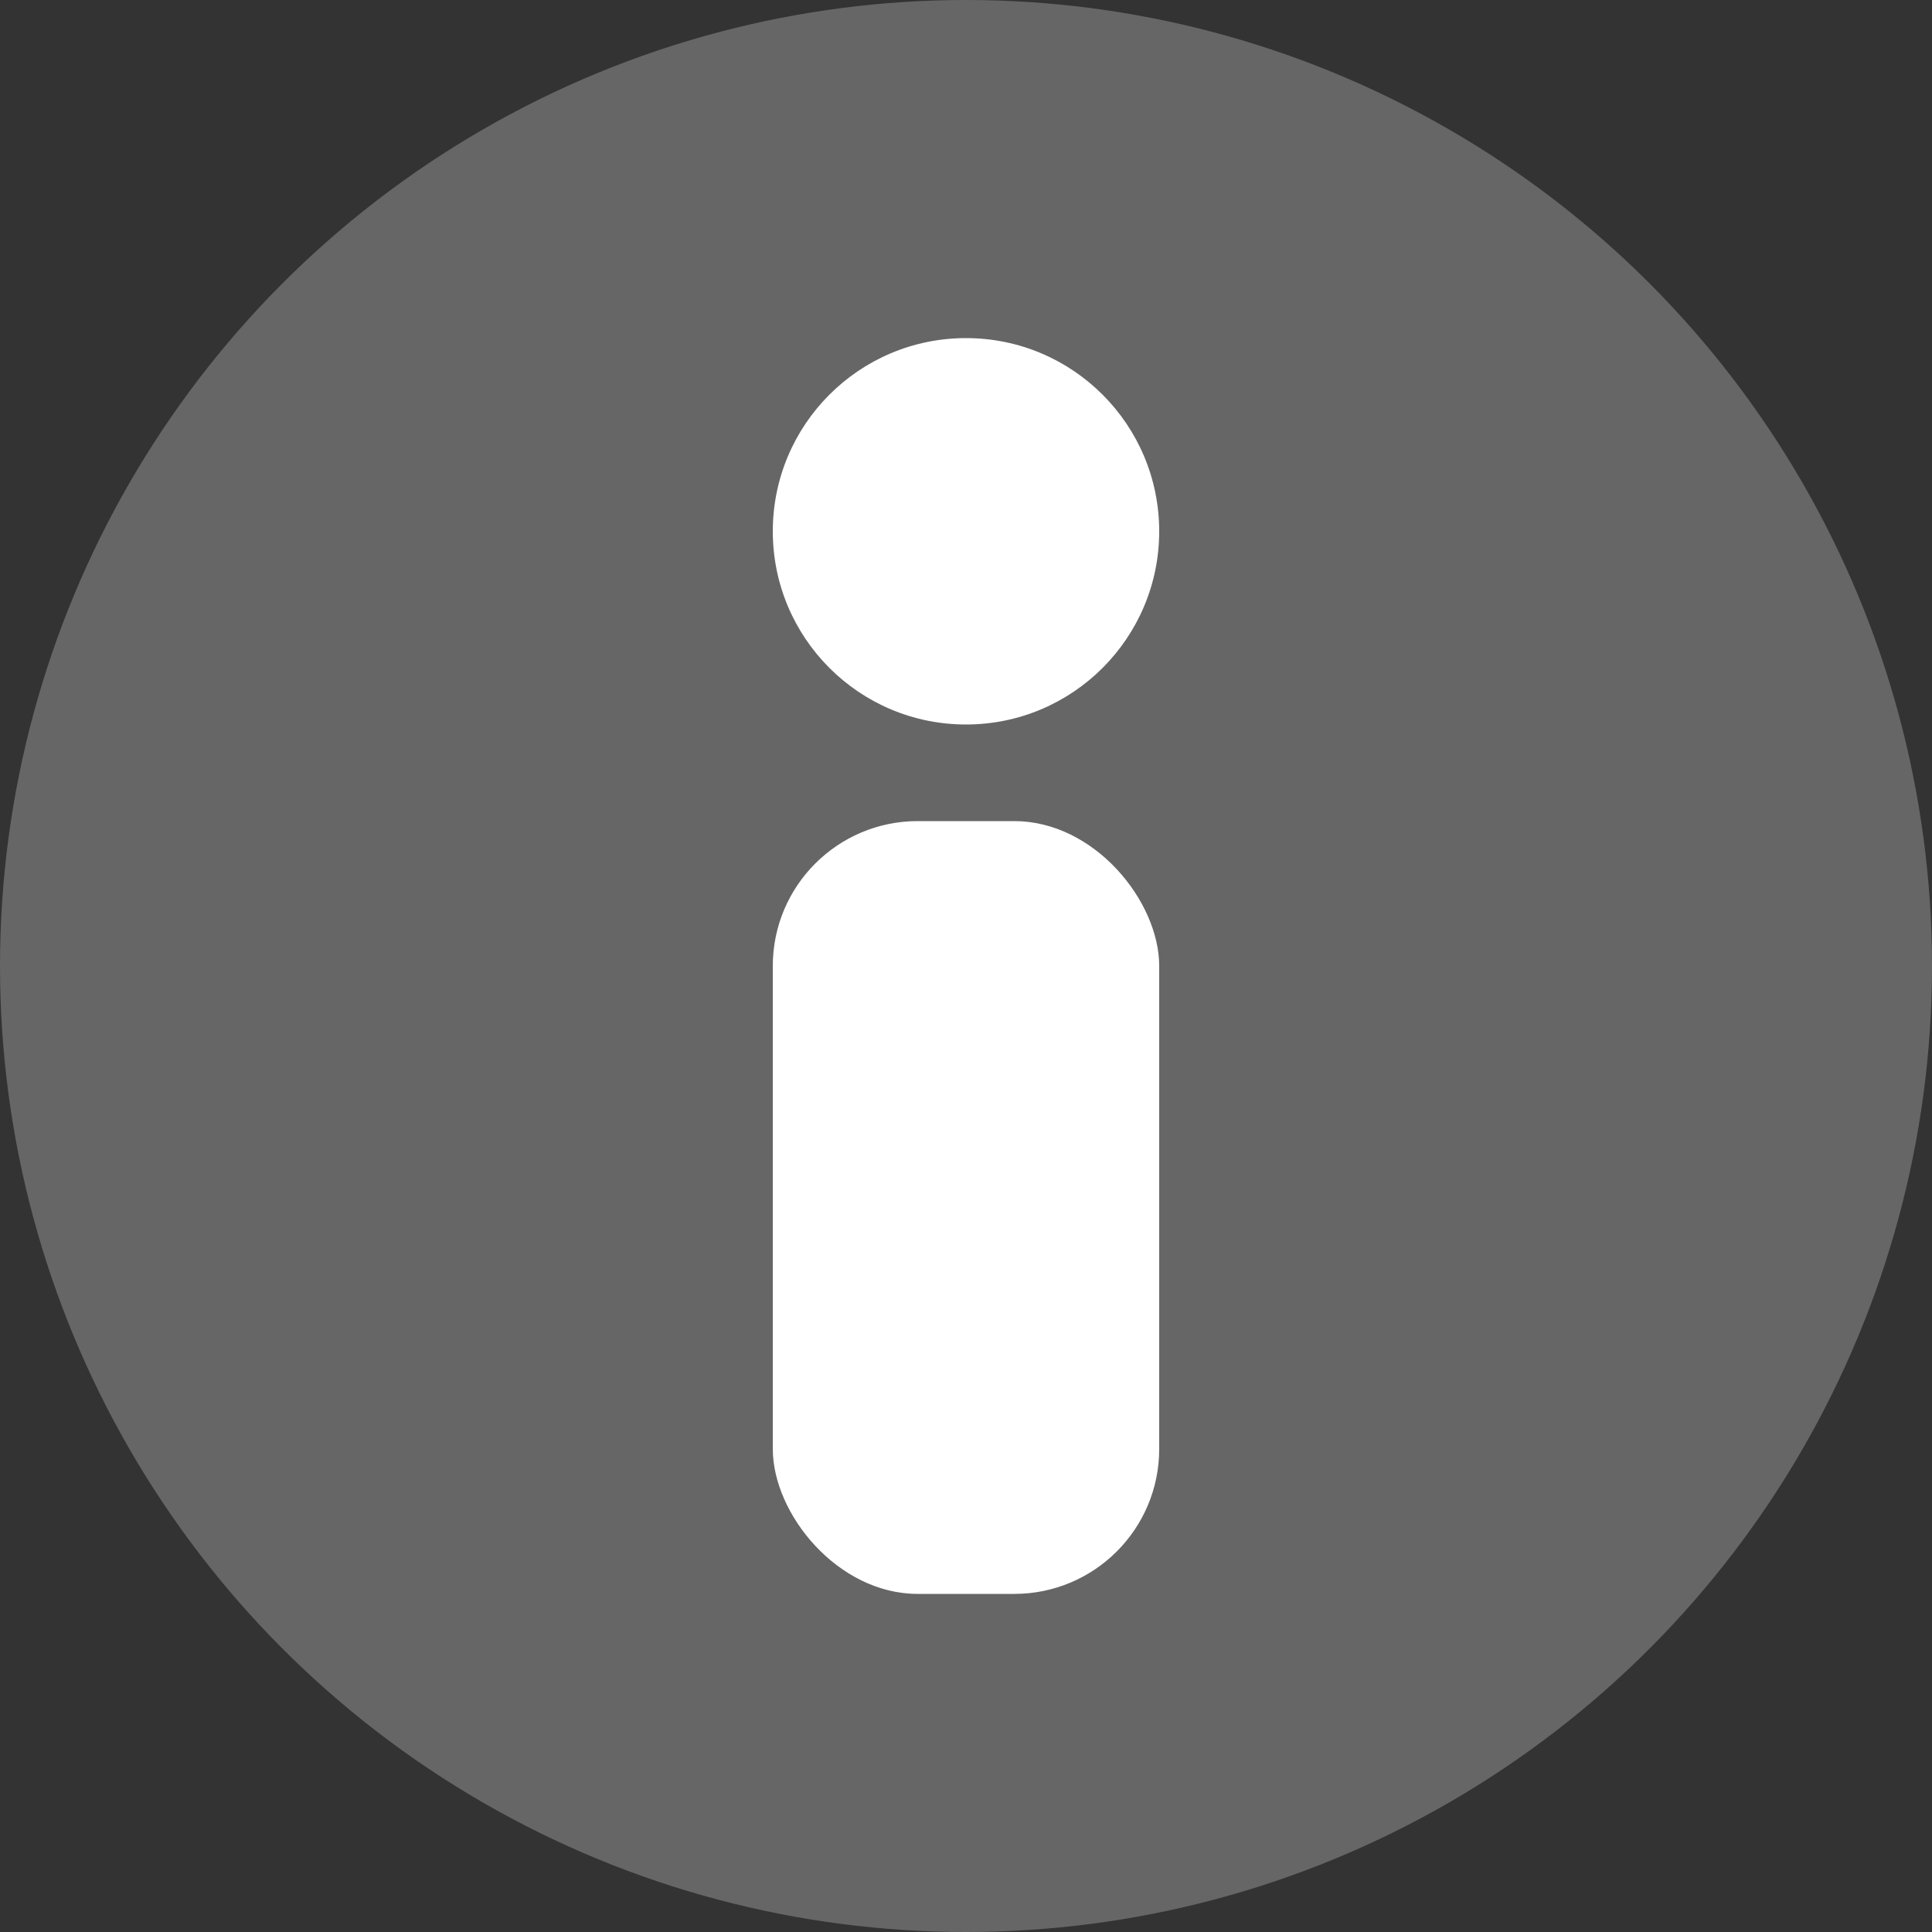
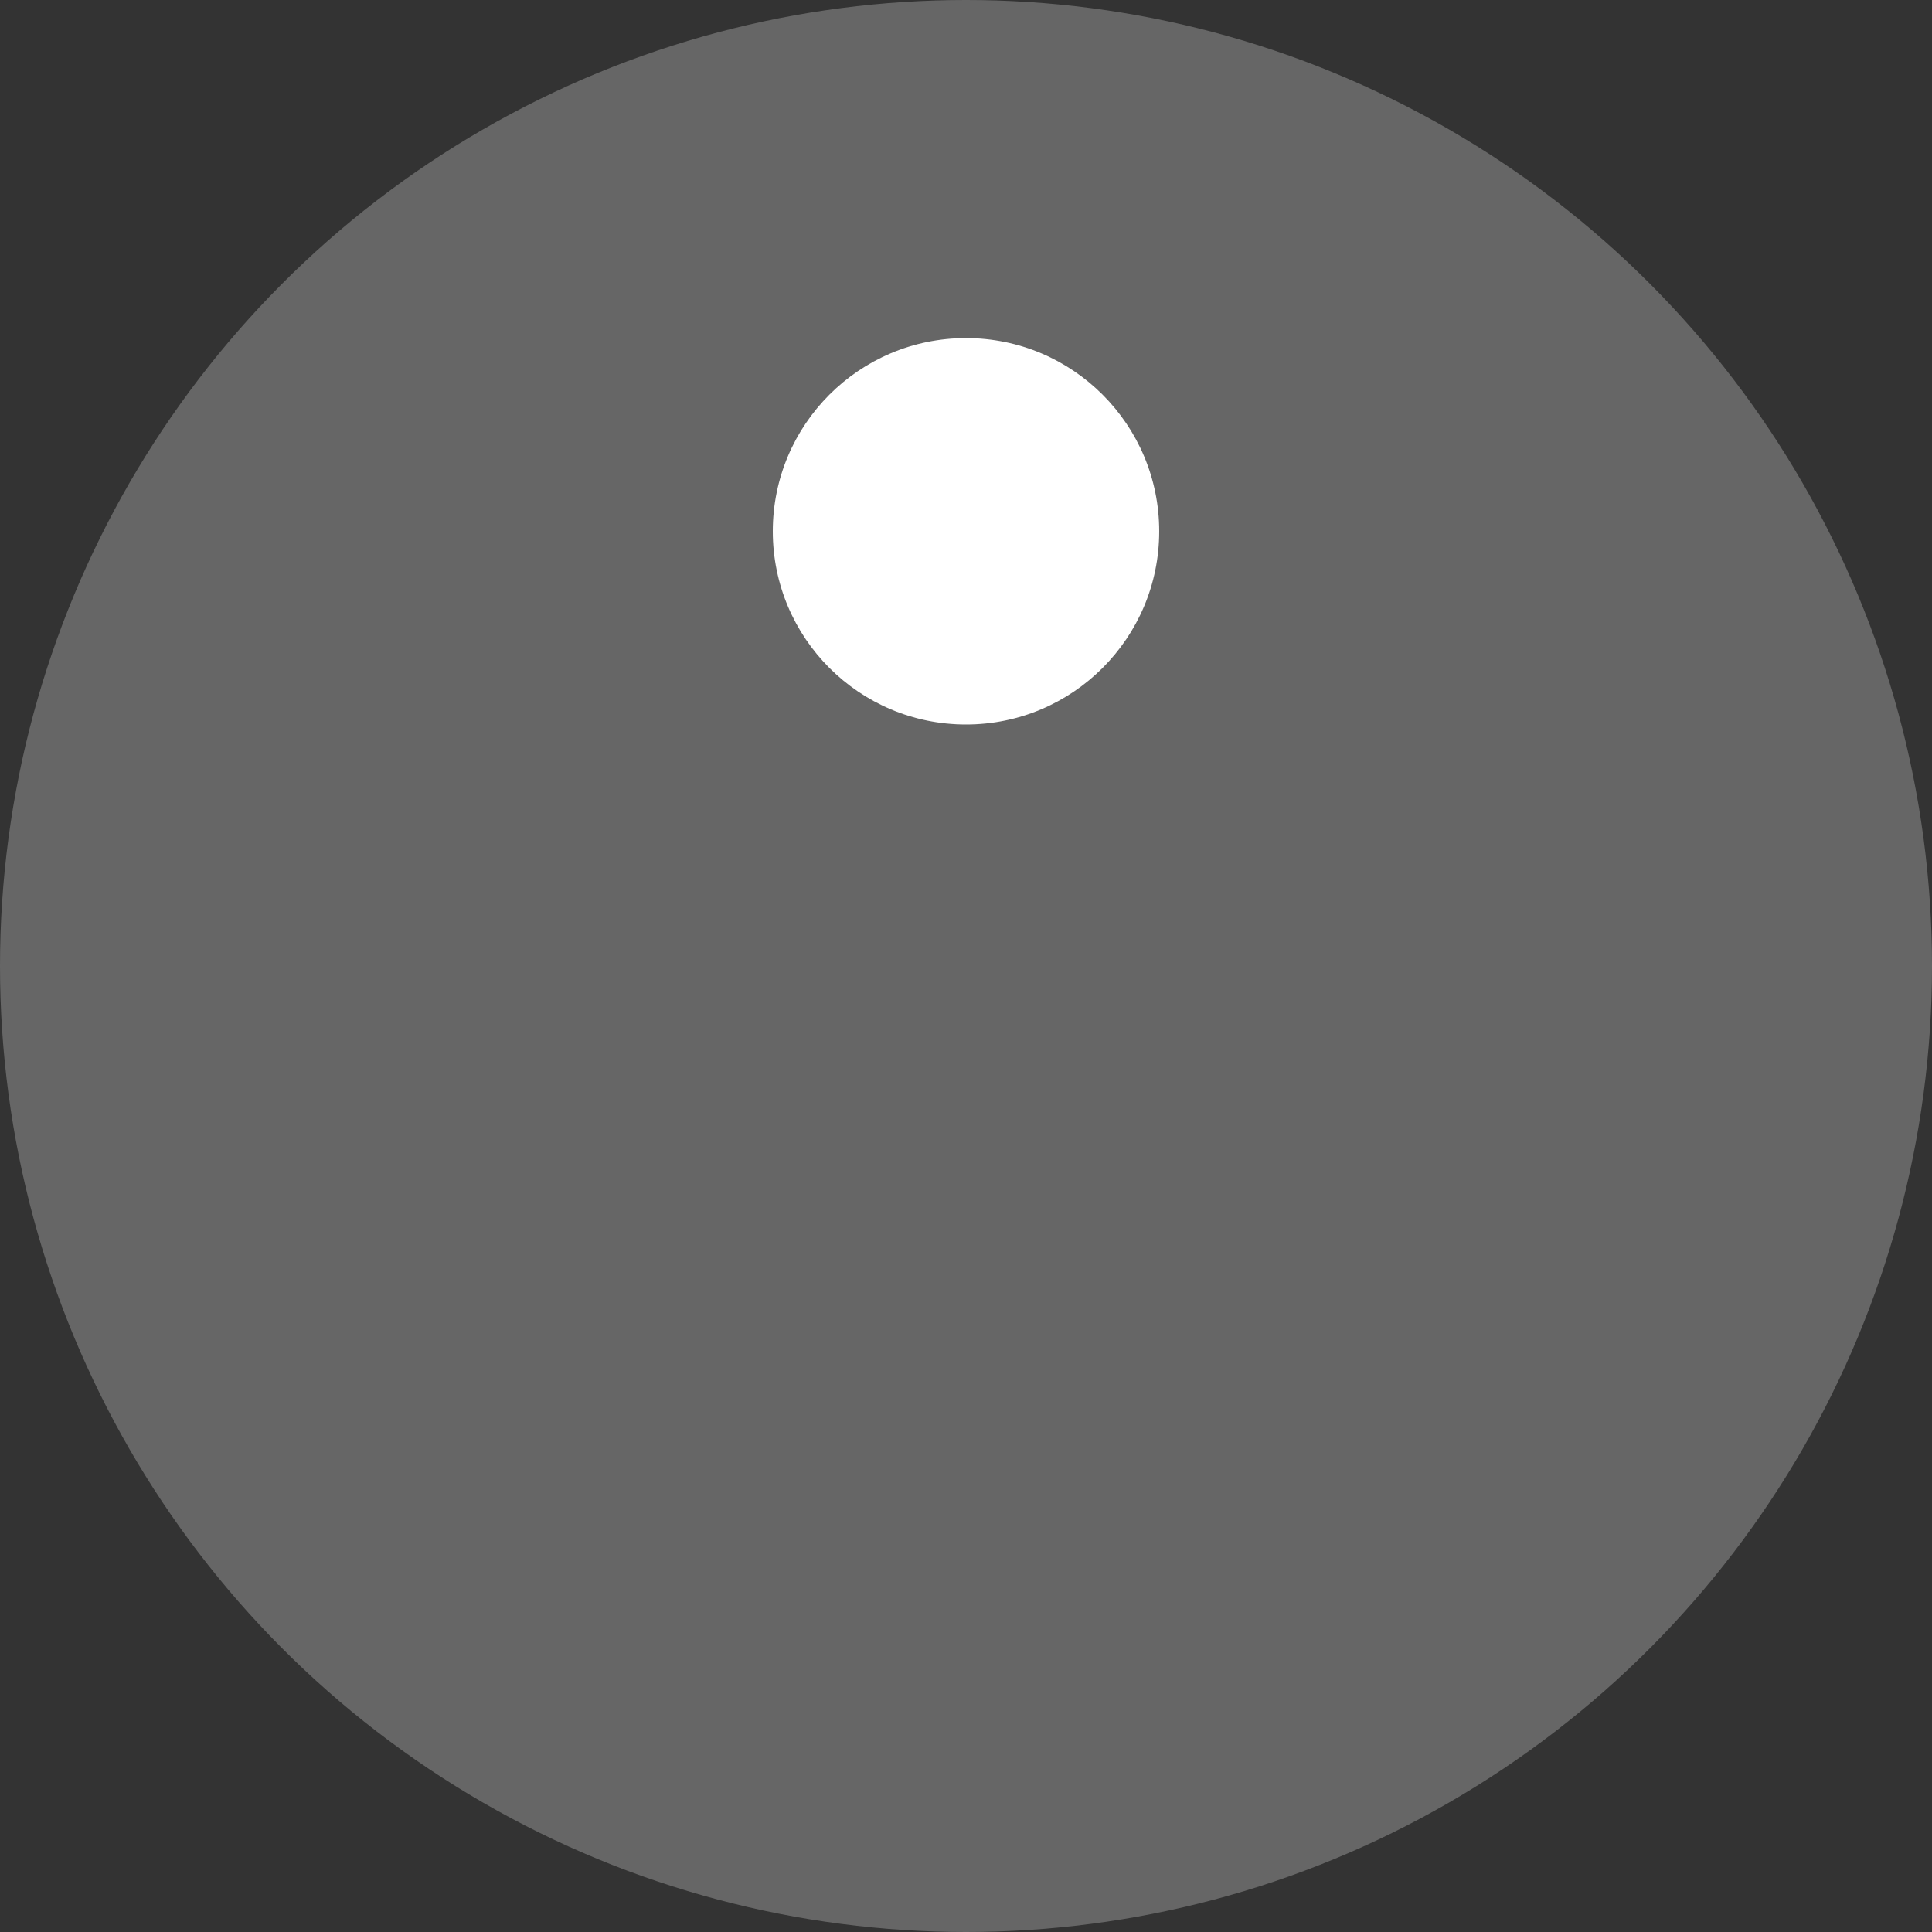
<svg xmlns="http://www.w3.org/2000/svg" width="40" height="40" viewBox="0 0 40 40">
  <rect x="0" y="0" width="40" height="40" fill="#333333" stroke="none" />
  <circle cx="20" cy="20" r="20" fill="#666" />
  <g transform="translate(15.997 6.665)">
    <circle cx="4" cy="4" r="4" transform="translate(0.003 0.335)" fill="#fff" />
-     <rect width="8" height="16" rx="3" transform="translate(0.003 10.335)" fill="#fff" />
  </g>
</svg>